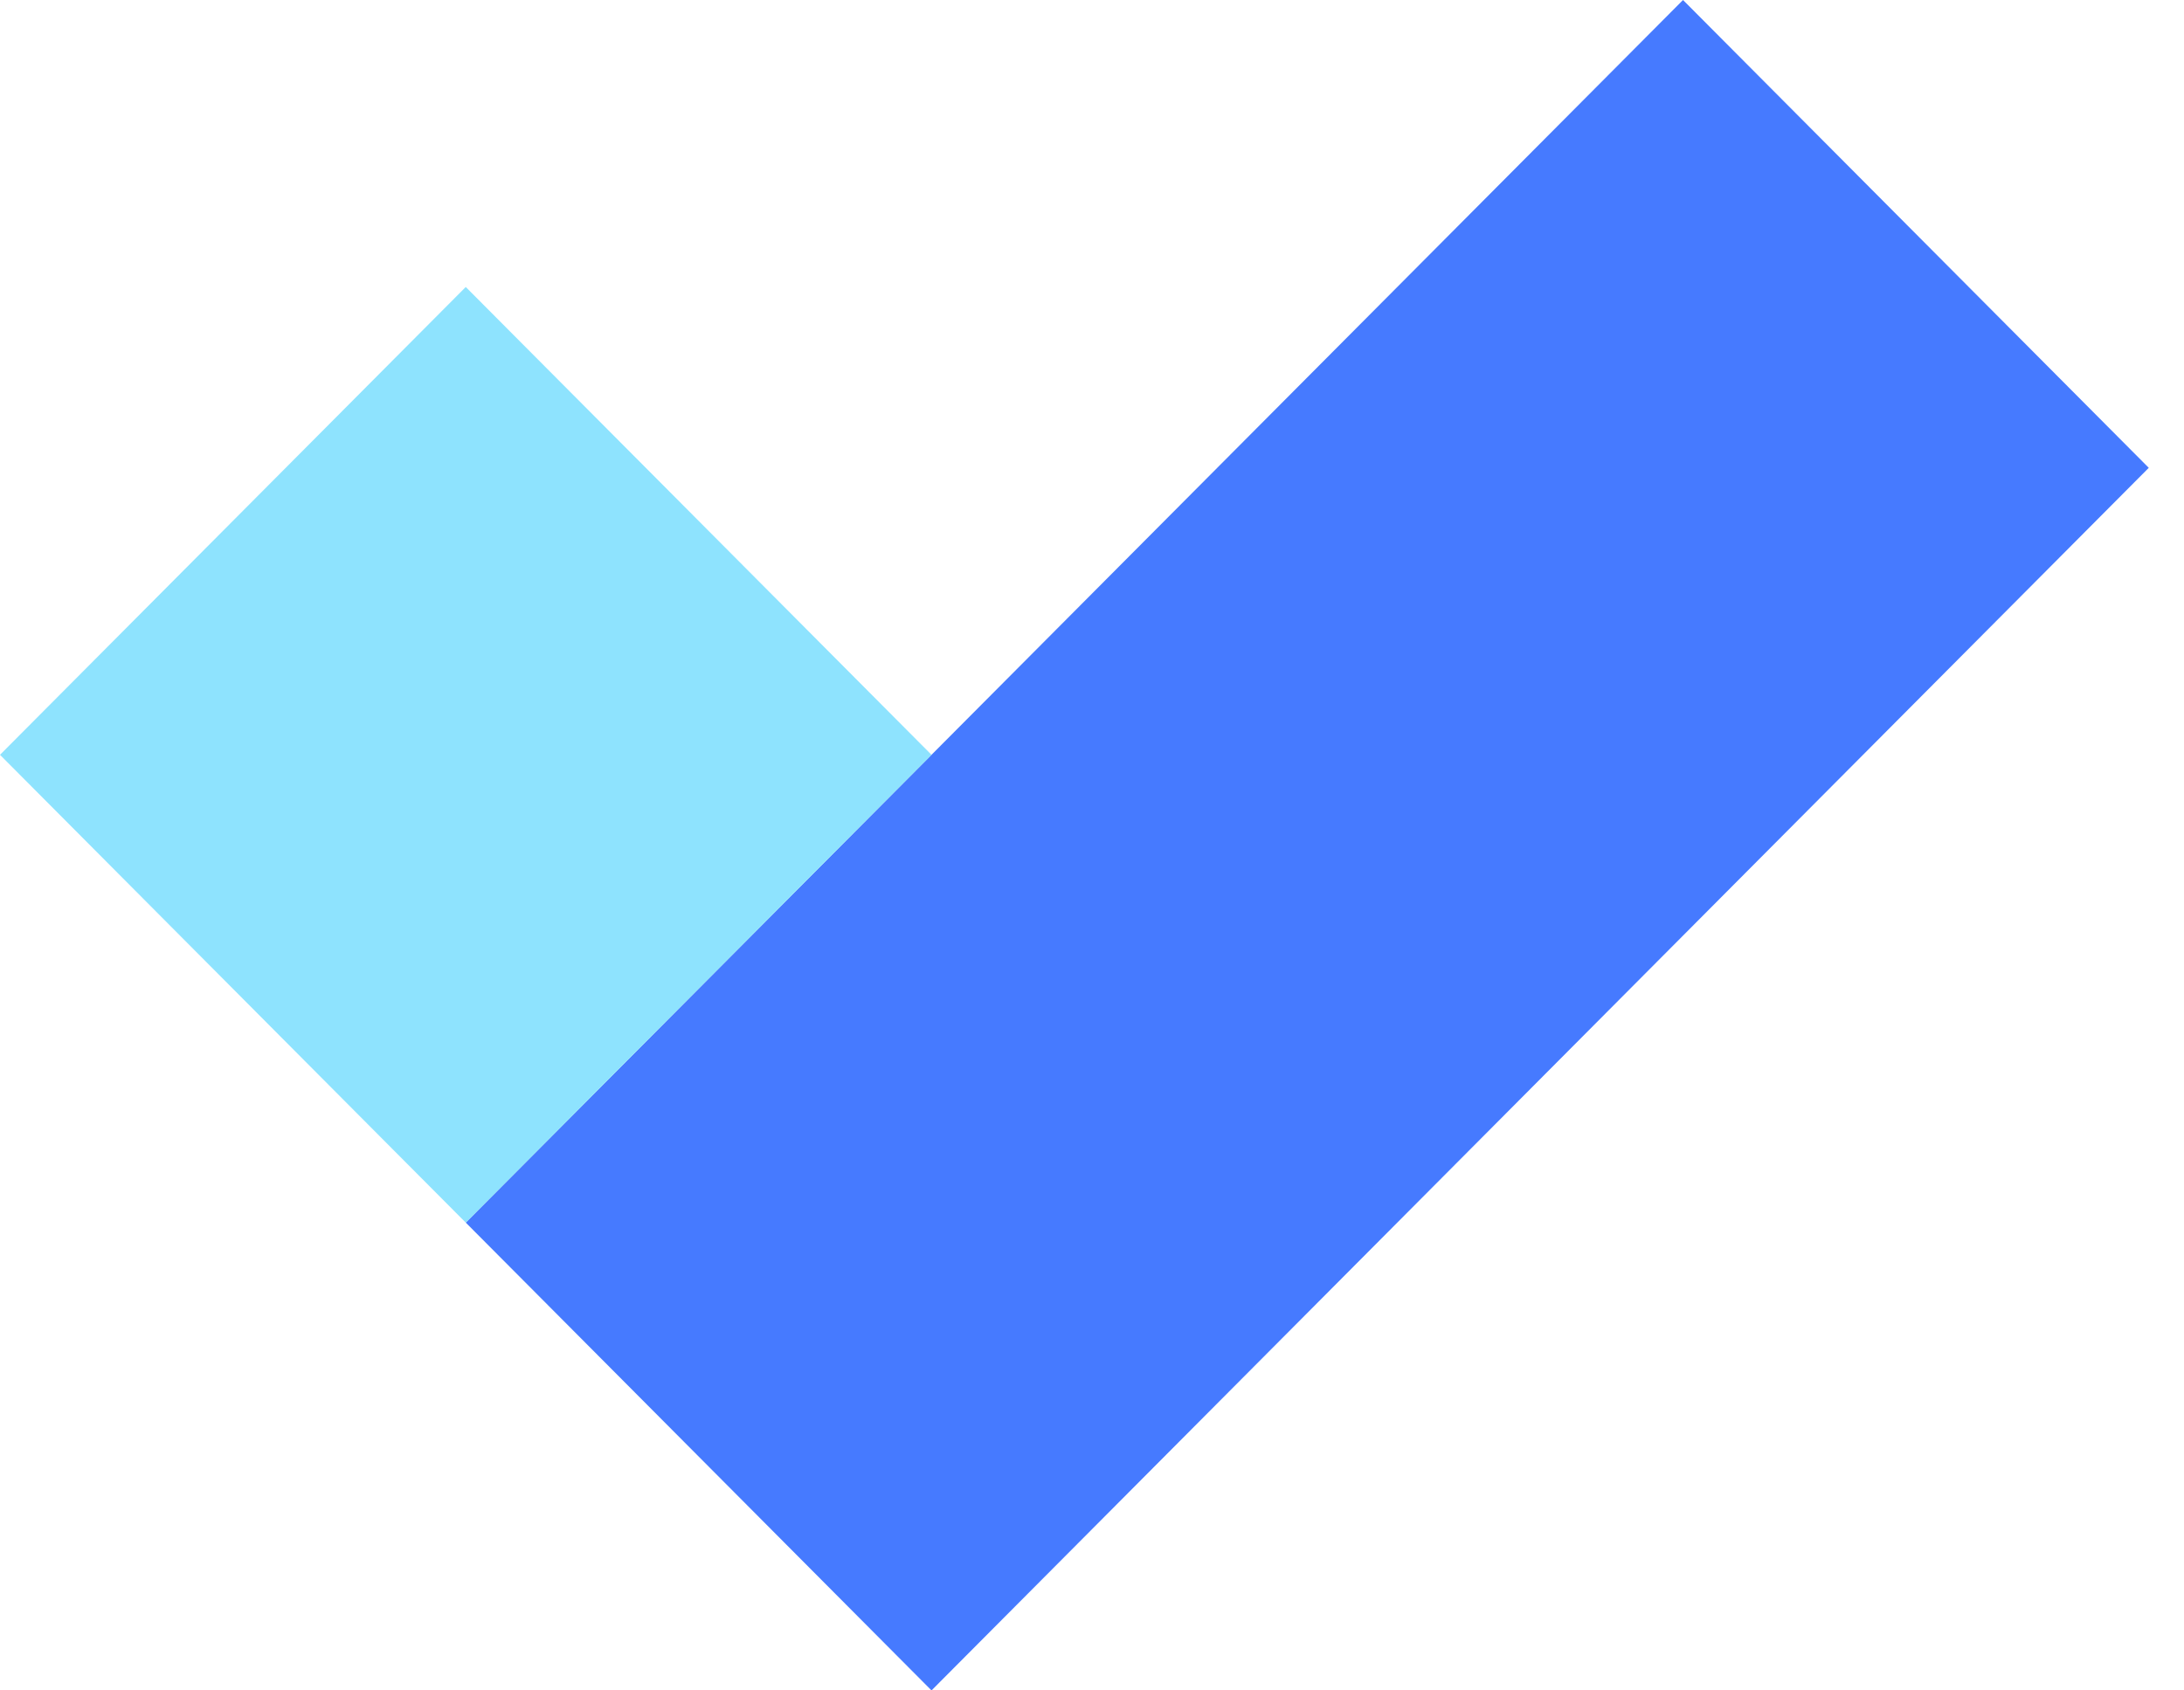
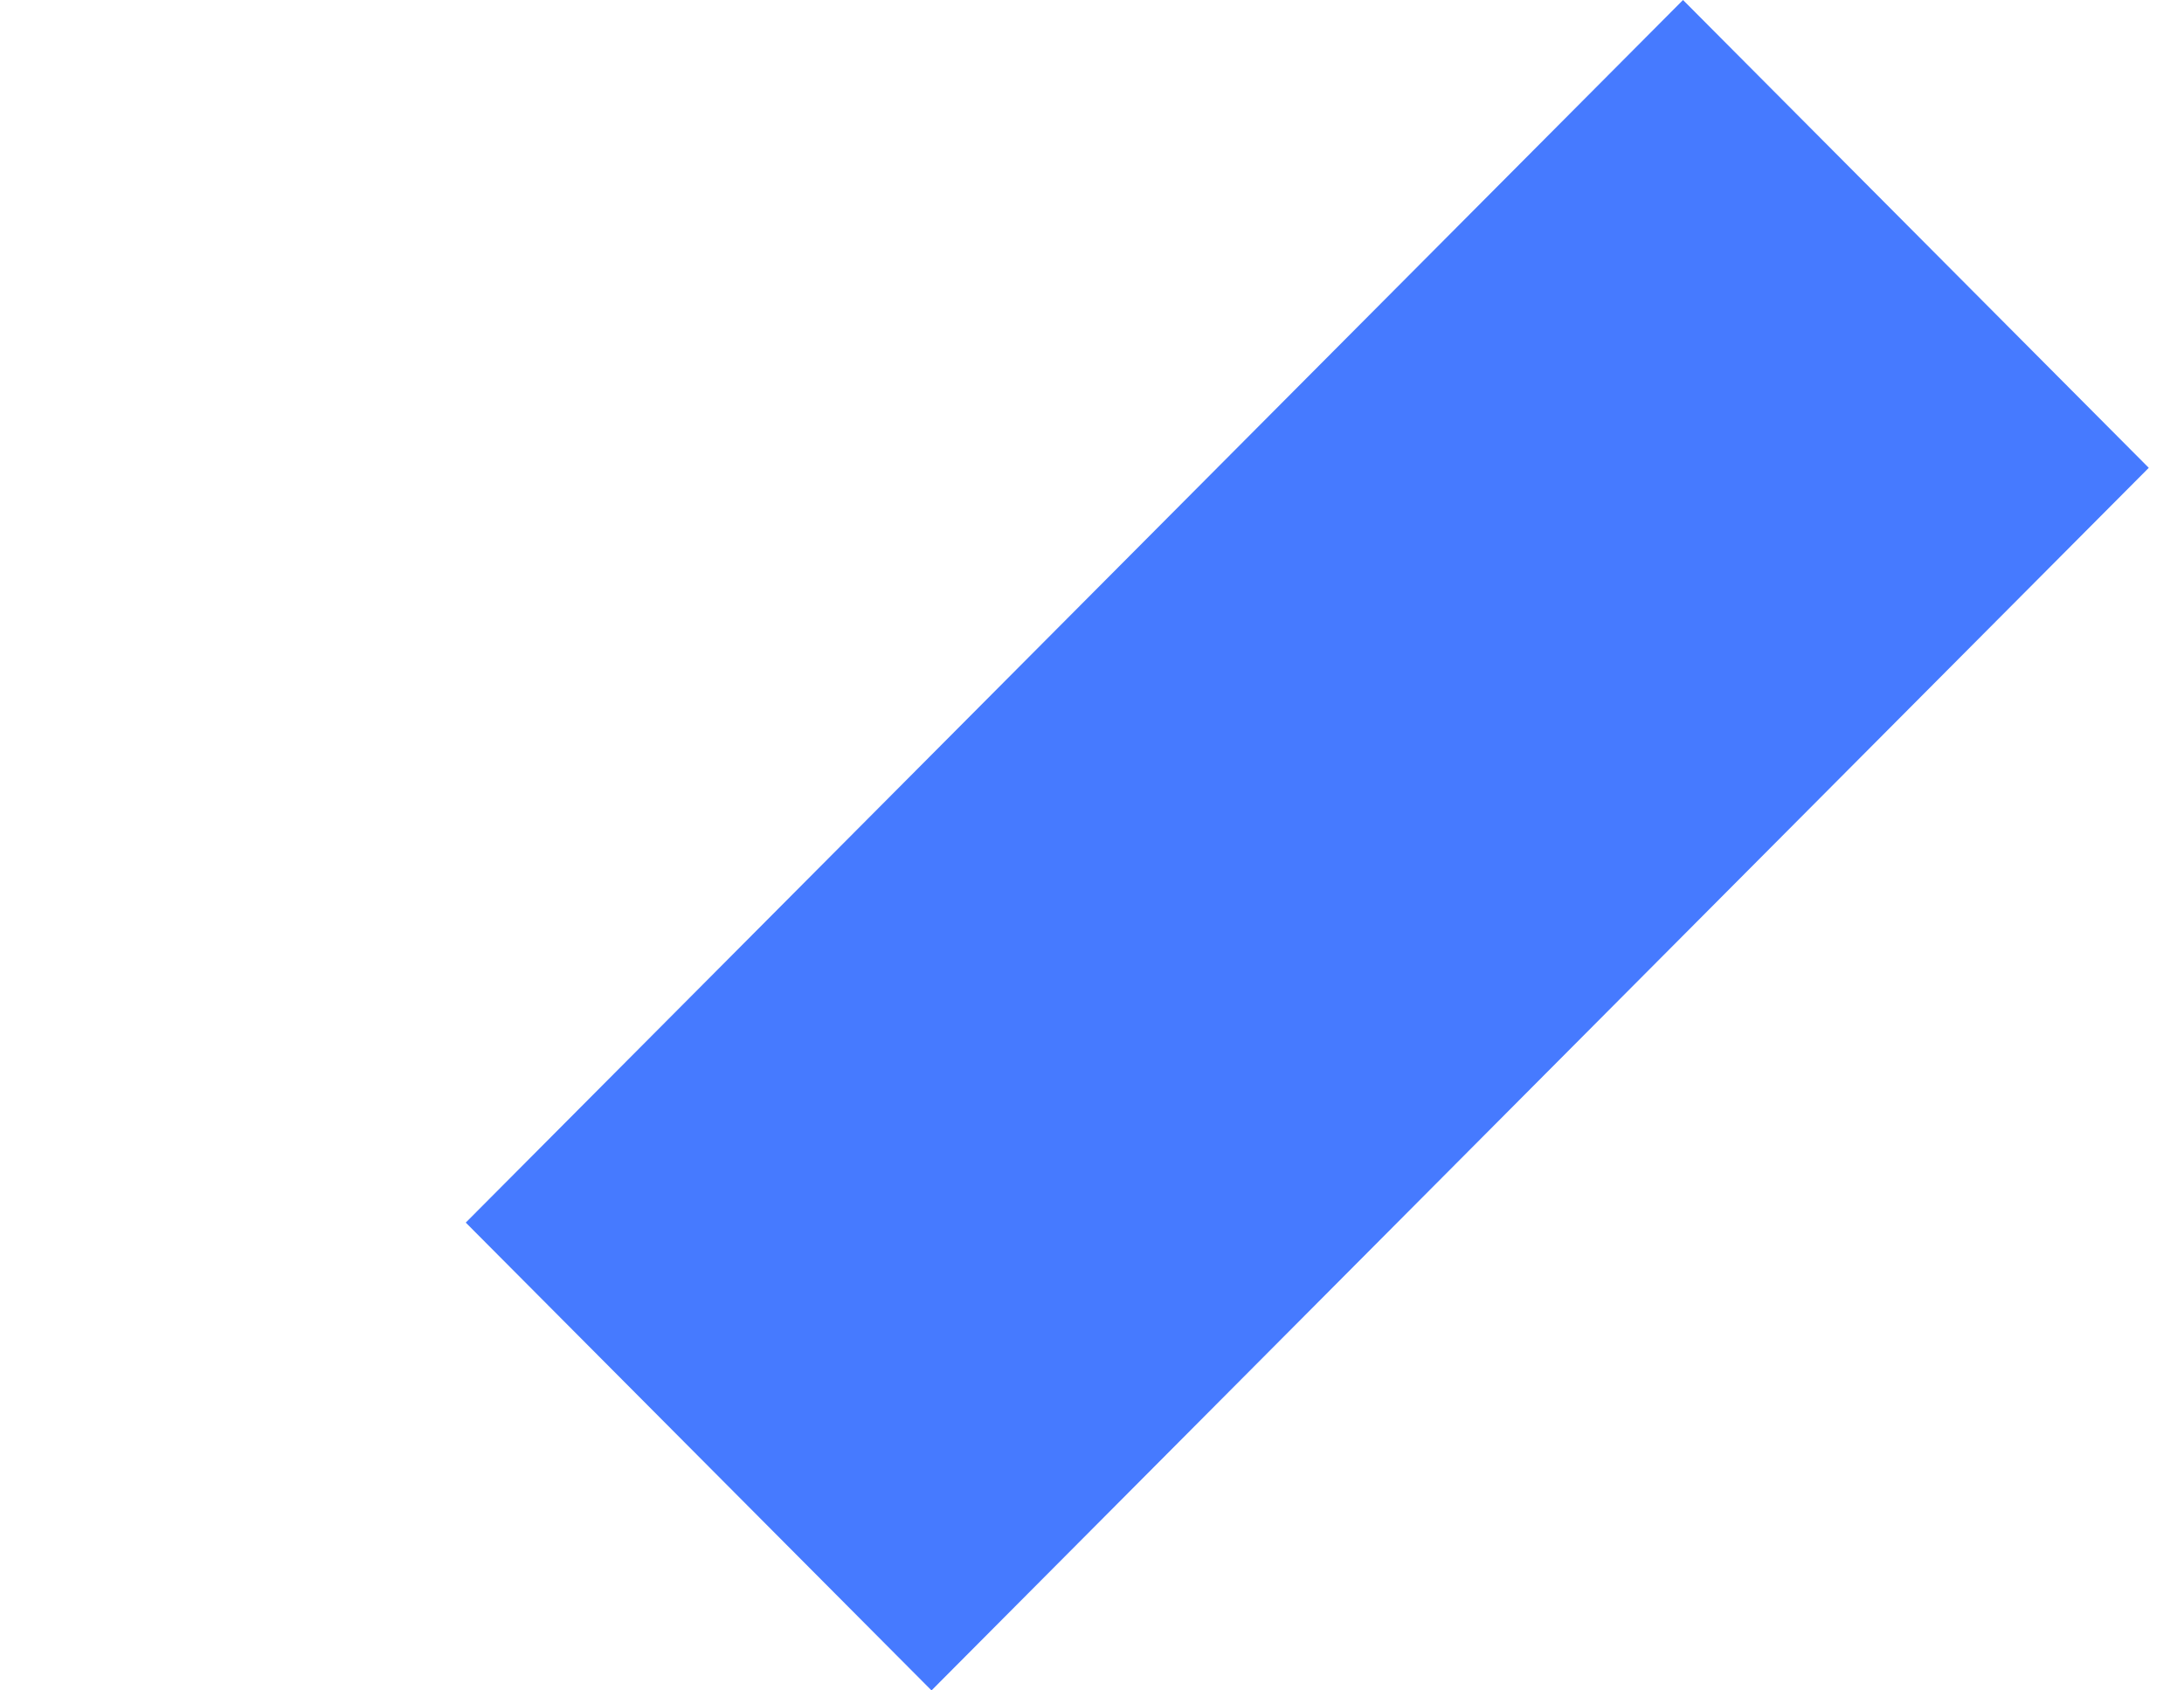
<svg xmlns="http://www.w3.org/2000/svg" width="62" height="48" viewBox="0 0 62 48" fill="none">
  <path d="M61 13.284L47.778 0L13.222 34.716L26.444 48L61 13.284Z" fill="#467AFF" />
-   <path d="M26.444 21.433L13.222 8.149L4.62007e-05 21.433L13.222 34.717L26.444 21.433Z" fill="#8EE3FE" />
</svg>